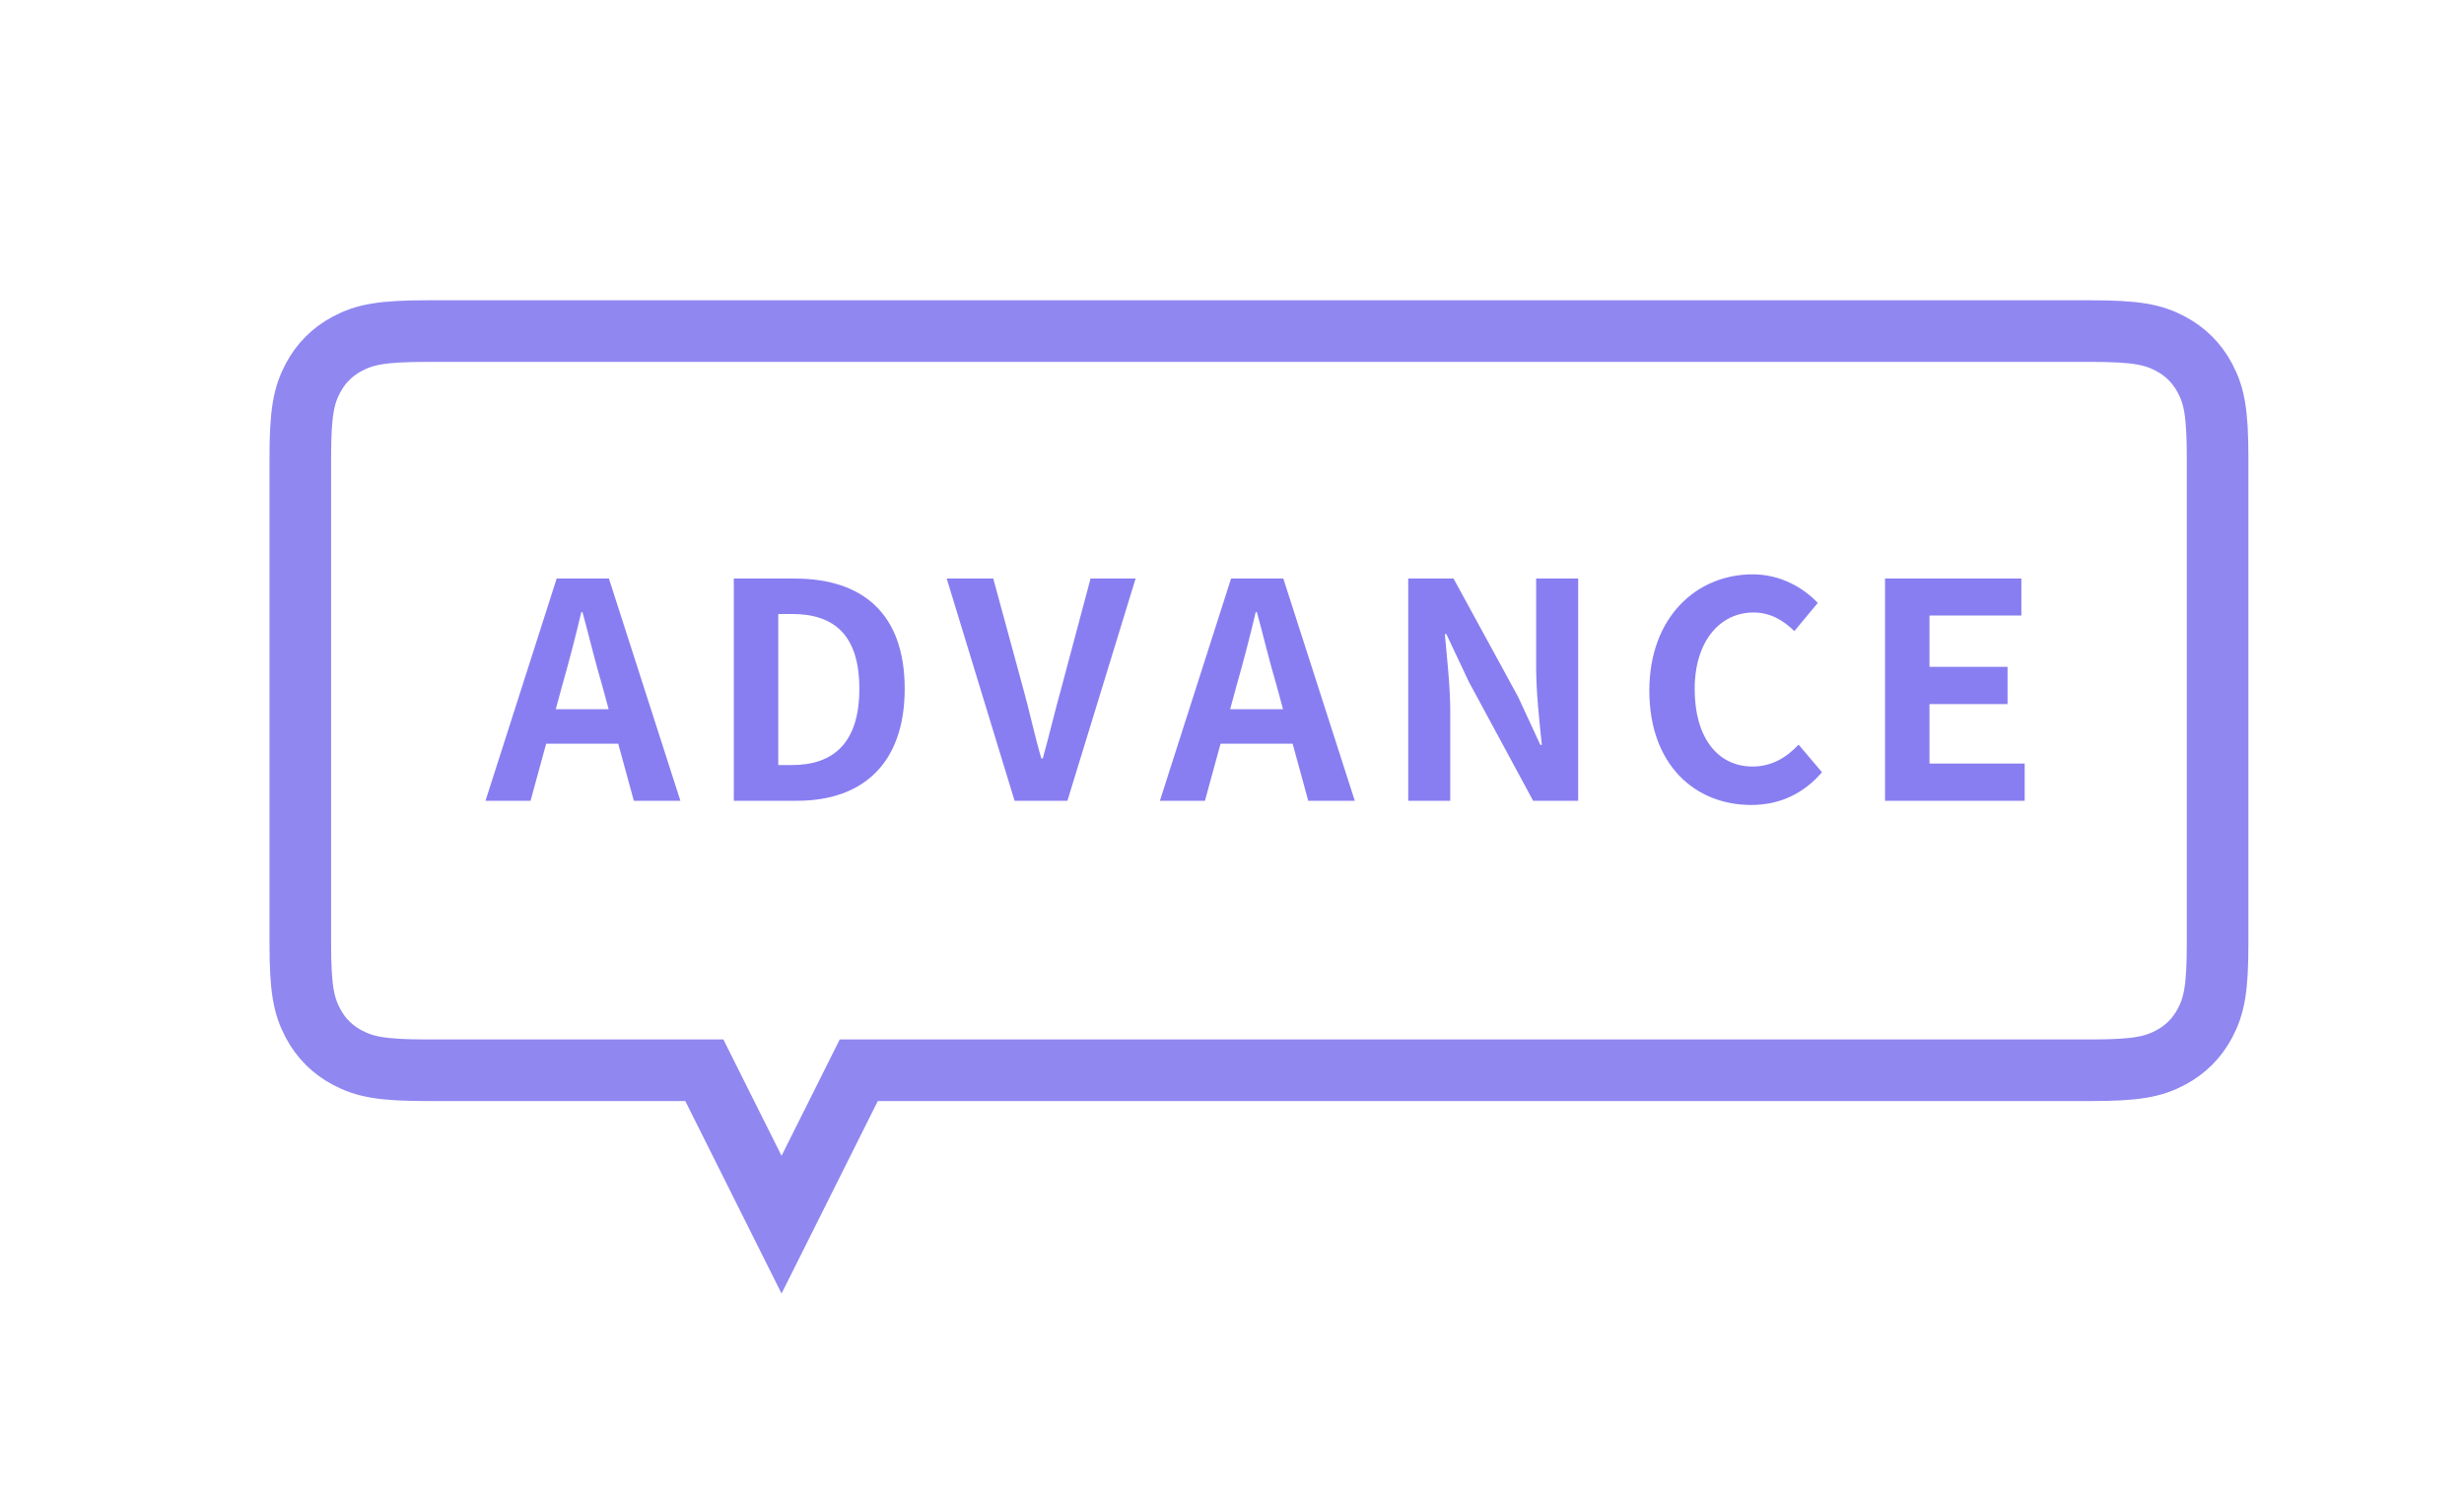
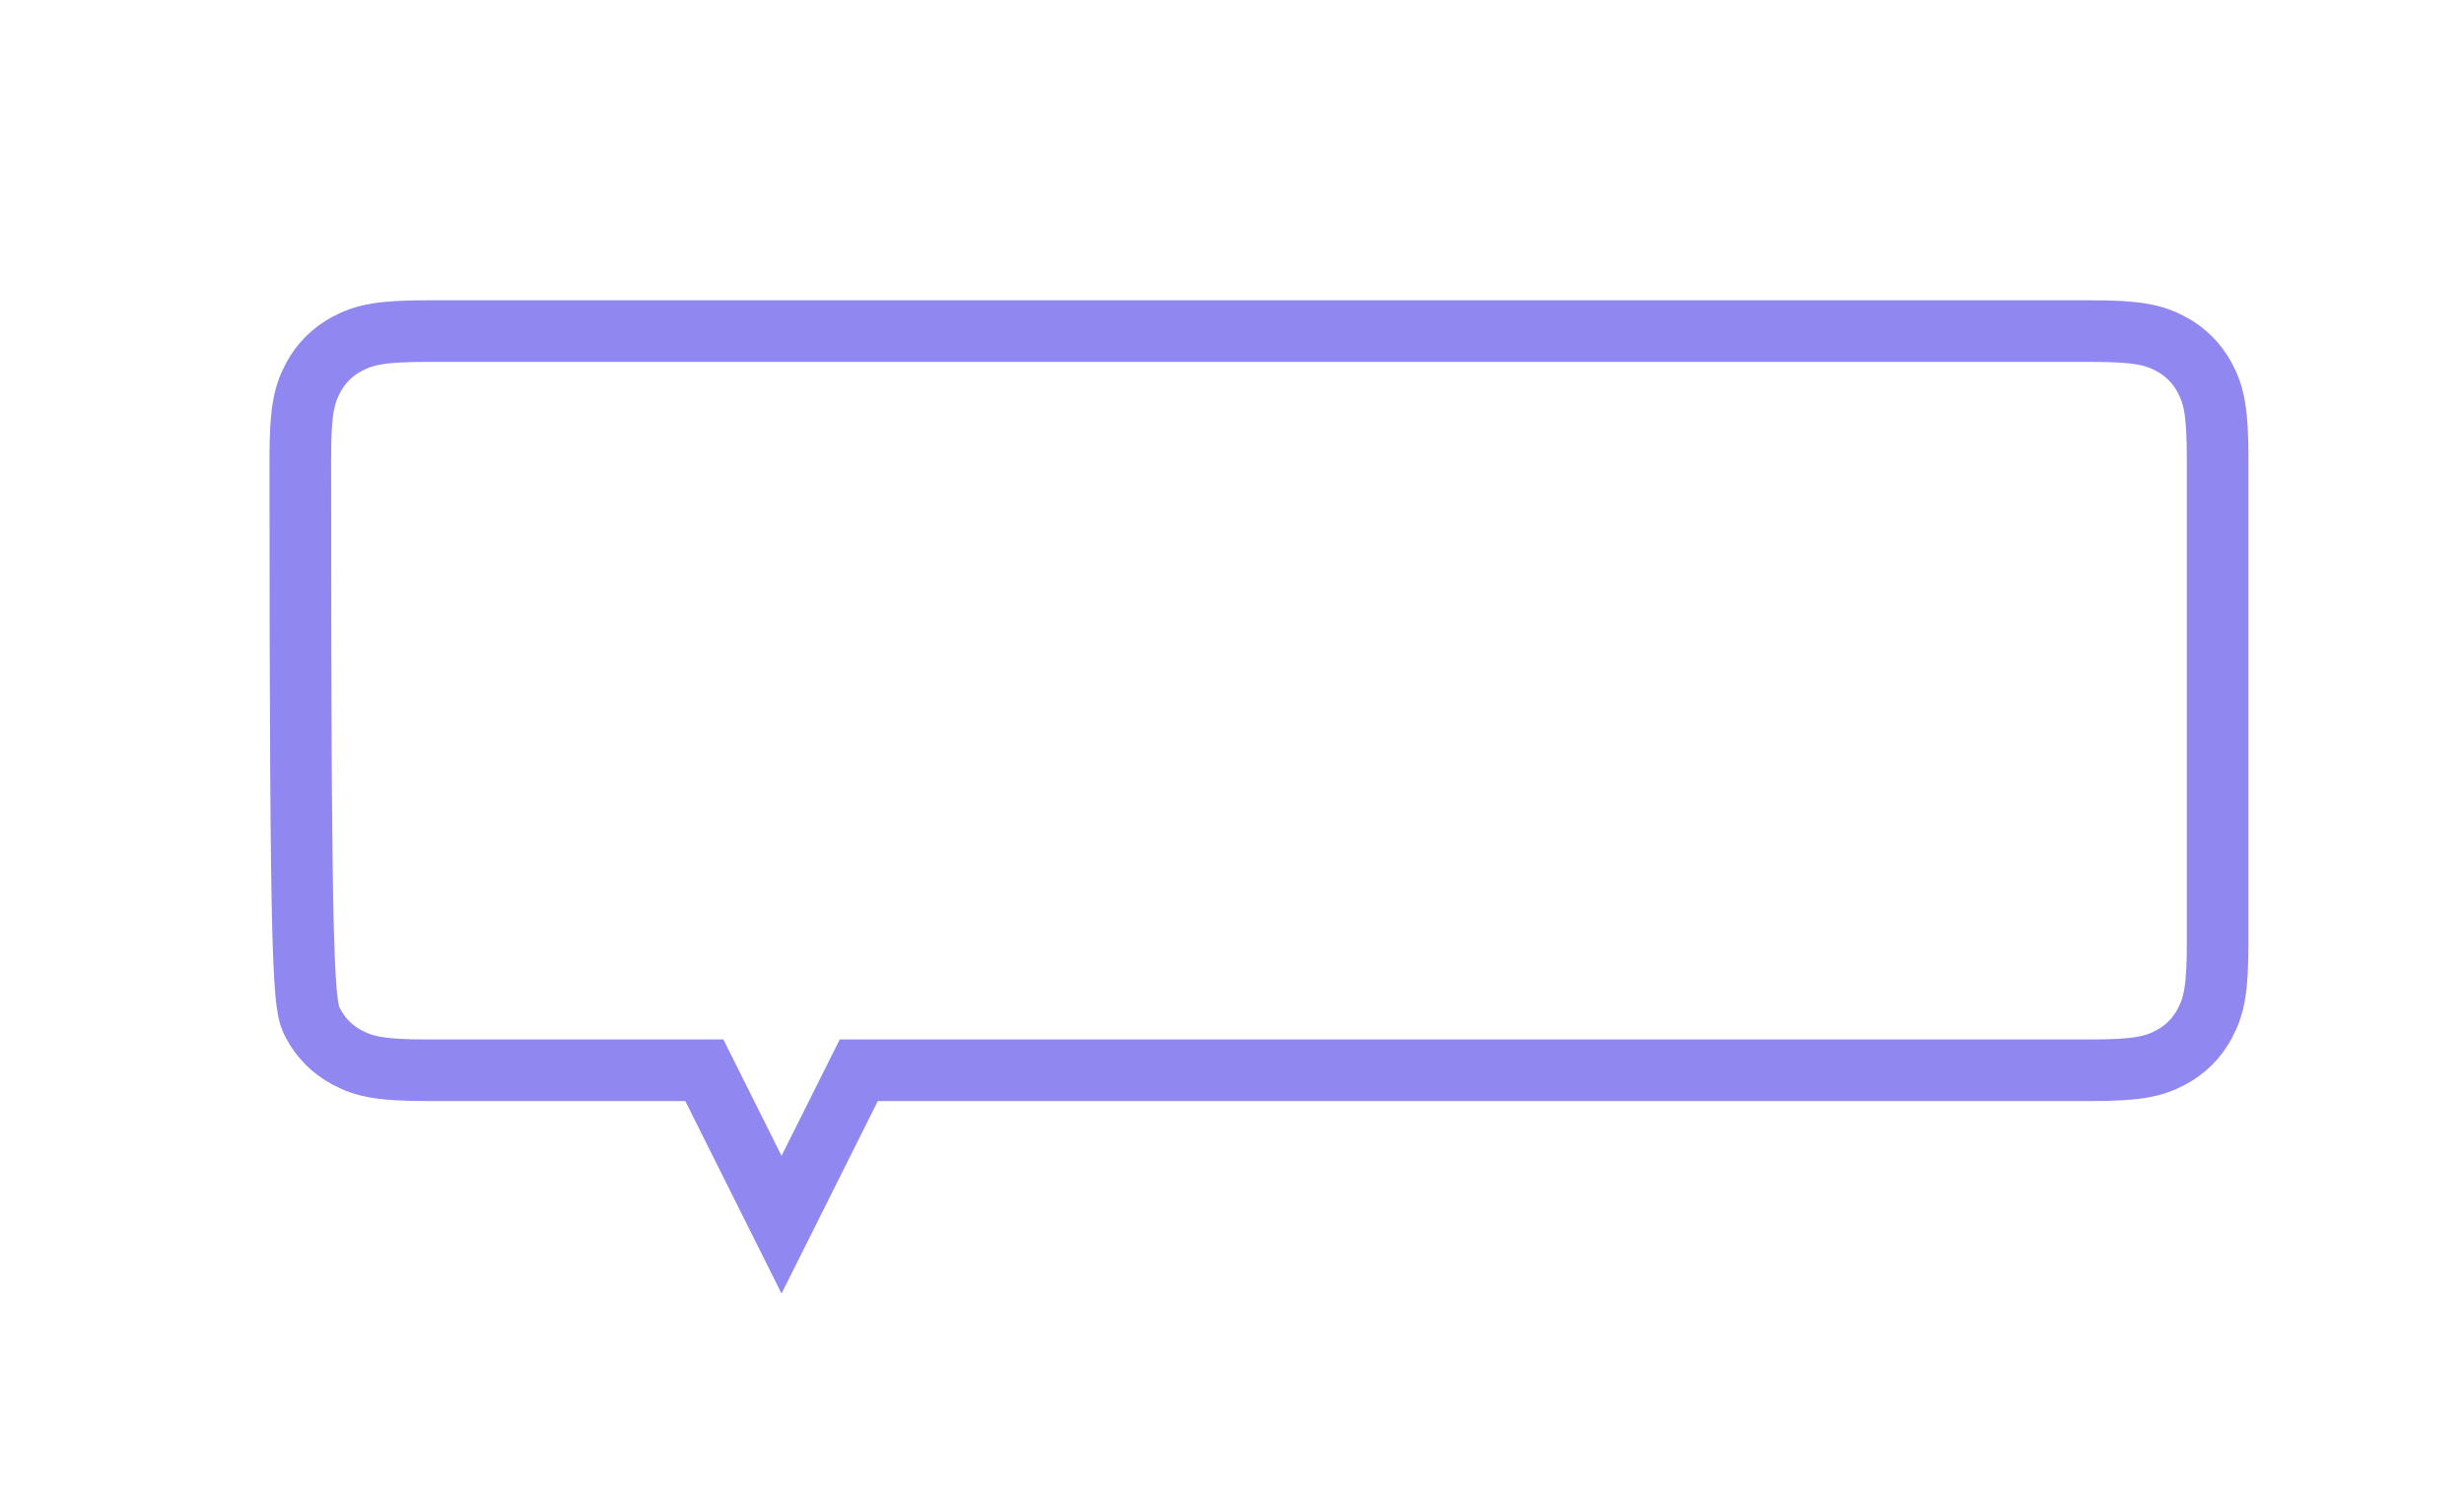
<svg xmlns="http://www.w3.org/2000/svg" width="320px" height="195px" viewBox="0 0 320 195" version="1.1">
  <title>cs-peopleicon-4</title>
  <desc>Created with Sketch.</desc>
  <g id="Page-1" stroke="none" stroke-width="1" fill="none" fill-rule="evenodd">
    <g id="Group-2" transform="translate(-347, -513)">
      <g id="ENGLISH" transform="translate(371, 552)">
        <g id="Group-6" transform="translate(11, 0)">
-           <path d="M66.5,120.056 L76.528,100 L236.489,100 C242.388,100 244.624,99.568 246.928,98.336 C248.839,97.314 250.314,95.839 251.336,93.928 C252.568,91.624 253,89.388 253,83.489 L253,20.511 C253,14.612 252.568,12.376 251.336,10.072 C250.314,8.161 248.839,6.686 246.928,5.664 C244.624,4.432 242.388,4 236.489,4 L20.511,4 C14.612,4 12.376,4.432 10.072,5.664 C8.161,6.686 6.686,8.161 5.664,10.072 C4.432,12.376 4,14.612 4,20.511 L4,83.489 C4,89.388 4.432,91.624 5.664,93.928 C6.686,95.839 8.161,97.314 10.072,98.336 C12.376,99.568 14.612,100 20.511,100 L56.472,100 L66.5,120.056 Z" id="Rectangle-2" stroke="#9087F1" stroke-width="8" />
-           <path d="M37.178,53.105 L44.042,53.105 L43.184,49.946 C42.287,46.943 41.507,43.628 40.649,40.508 L40.493,40.508 C39.752,43.667 38.894,46.943 38.036,49.946 L37.178,53.105 Z M47.318,65 L45.29,57.59 L35.93,57.59 L33.902,65 L28.052,65 L37.295,36.14 L44.081,36.14 L53.363,65 L47.318,65 Z M60.302,65 L60.302,36.14 L68.219,36.14 C77.033,36.14 82.493,40.703 82.493,50.453 C82.493,60.164 77.033,65 68.531,65 L60.302,65 Z M66.074,60.359 L67.868,60.359 C73.25,60.359 76.604,57.473 76.604,50.453 C76.604,43.394 73.25,40.742 67.868,40.742 L66.074,40.742 L66.074,60.359 Z M96.763,65 L87.949,36.14 L93.994,36.14 L97.816,50.18 C98.713,53.378 99.298,56.264 100.234,59.501 L100.429,59.501 C101.326,56.264 101.989,53.378 102.886,50.18 L106.63,36.14 L112.48,36.14 L103.627,65 L96.763,65 Z M124.762,53.105 L131.626,53.105 L130.768,49.946 C129.871,46.943 129.091,43.628 128.233,40.508 L128.077,40.508 C127.336,43.667 126.478,46.943 125.62,49.946 L124.762,53.105 Z M134.902,65 L132.874,57.59 L123.514,57.59 L121.486,65 L115.636,65 L124.879,36.14 L131.665,36.14 L140.947,65 L134.902,65 Z M147.885,65 L147.885,36.14 L153.774,36.14 L162.159,51.506 L165.045,57.746 L165.24,57.746 C164.928,54.743 164.499,50.921 164.499,47.645 L164.499,36.14 L169.959,36.14 L169.959,65 L164.109,65 L155.763,49.556 L152.838,43.355 L152.643,43.355 C152.916,46.475 153.345,50.102 153.345,53.417 L153.345,65 L147.885,65 Z M192.42,65.546 C185.127,65.546 179.199,60.32 179.199,50.687 C179.199,41.171 185.322,35.594 192.615,35.594 C196.281,35.594 199.206,37.349 201.078,39.299 L198.036,42.965 C196.593,41.561 194.916,40.547 192.732,40.547 C188.364,40.547 185.088,44.291 185.088,50.492 C185.088,56.771 188.052,60.554 192.615,60.554 C195.072,60.554 197.022,59.384 198.582,57.707 L201.624,61.295 C199.245,64.064 196.164,65.546 192.42,65.546 Z M209.81,65 L209.81,36.14 L227.516,36.14 L227.516,40.937 L215.582,40.937 L215.582,47.606 L225.722,47.606 L225.722,52.442 L215.582,52.442 L215.582,60.164 L227.945,60.164 L227.945,65 L209.81,65 Z" id="ADVANCE" fill="#887EF1" />
+           <path d="M66.5,120.056 L76.528,100 L236.489,100 C242.388,100 244.624,99.568 246.928,98.336 C248.839,97.314 250.314,95.839 251.336,93.928 C252.568,91.624 253,89.388 253,83.489 L253,20.511 C253,14.612 252.568,12.376 251.336,10.072 C250.314,8.161 248.839,6.686 246.928,5.664 C244.624,4.432 242.388,4 236.489,4 L20.511,4 C14.612,4 12.376,4.432 10.072,5.664 C8.161,6.686 6.686,8.161 5.664,10.072 C4.432,12.376 4,14.612 4,20.511 C4,89.388 4.432,91.624 5.664,93.928 C6.686,95.839 8.161,97.314 10.072,98.336 C12.376,99.568 14.612,100 20.511,100 L56.472,100 L66.5,120.056 Z" id="Rectangle-2" stroke="#9087F1" stroke-width="8" />
        </g>
      </g>
    </g>
  </g>
</svg>